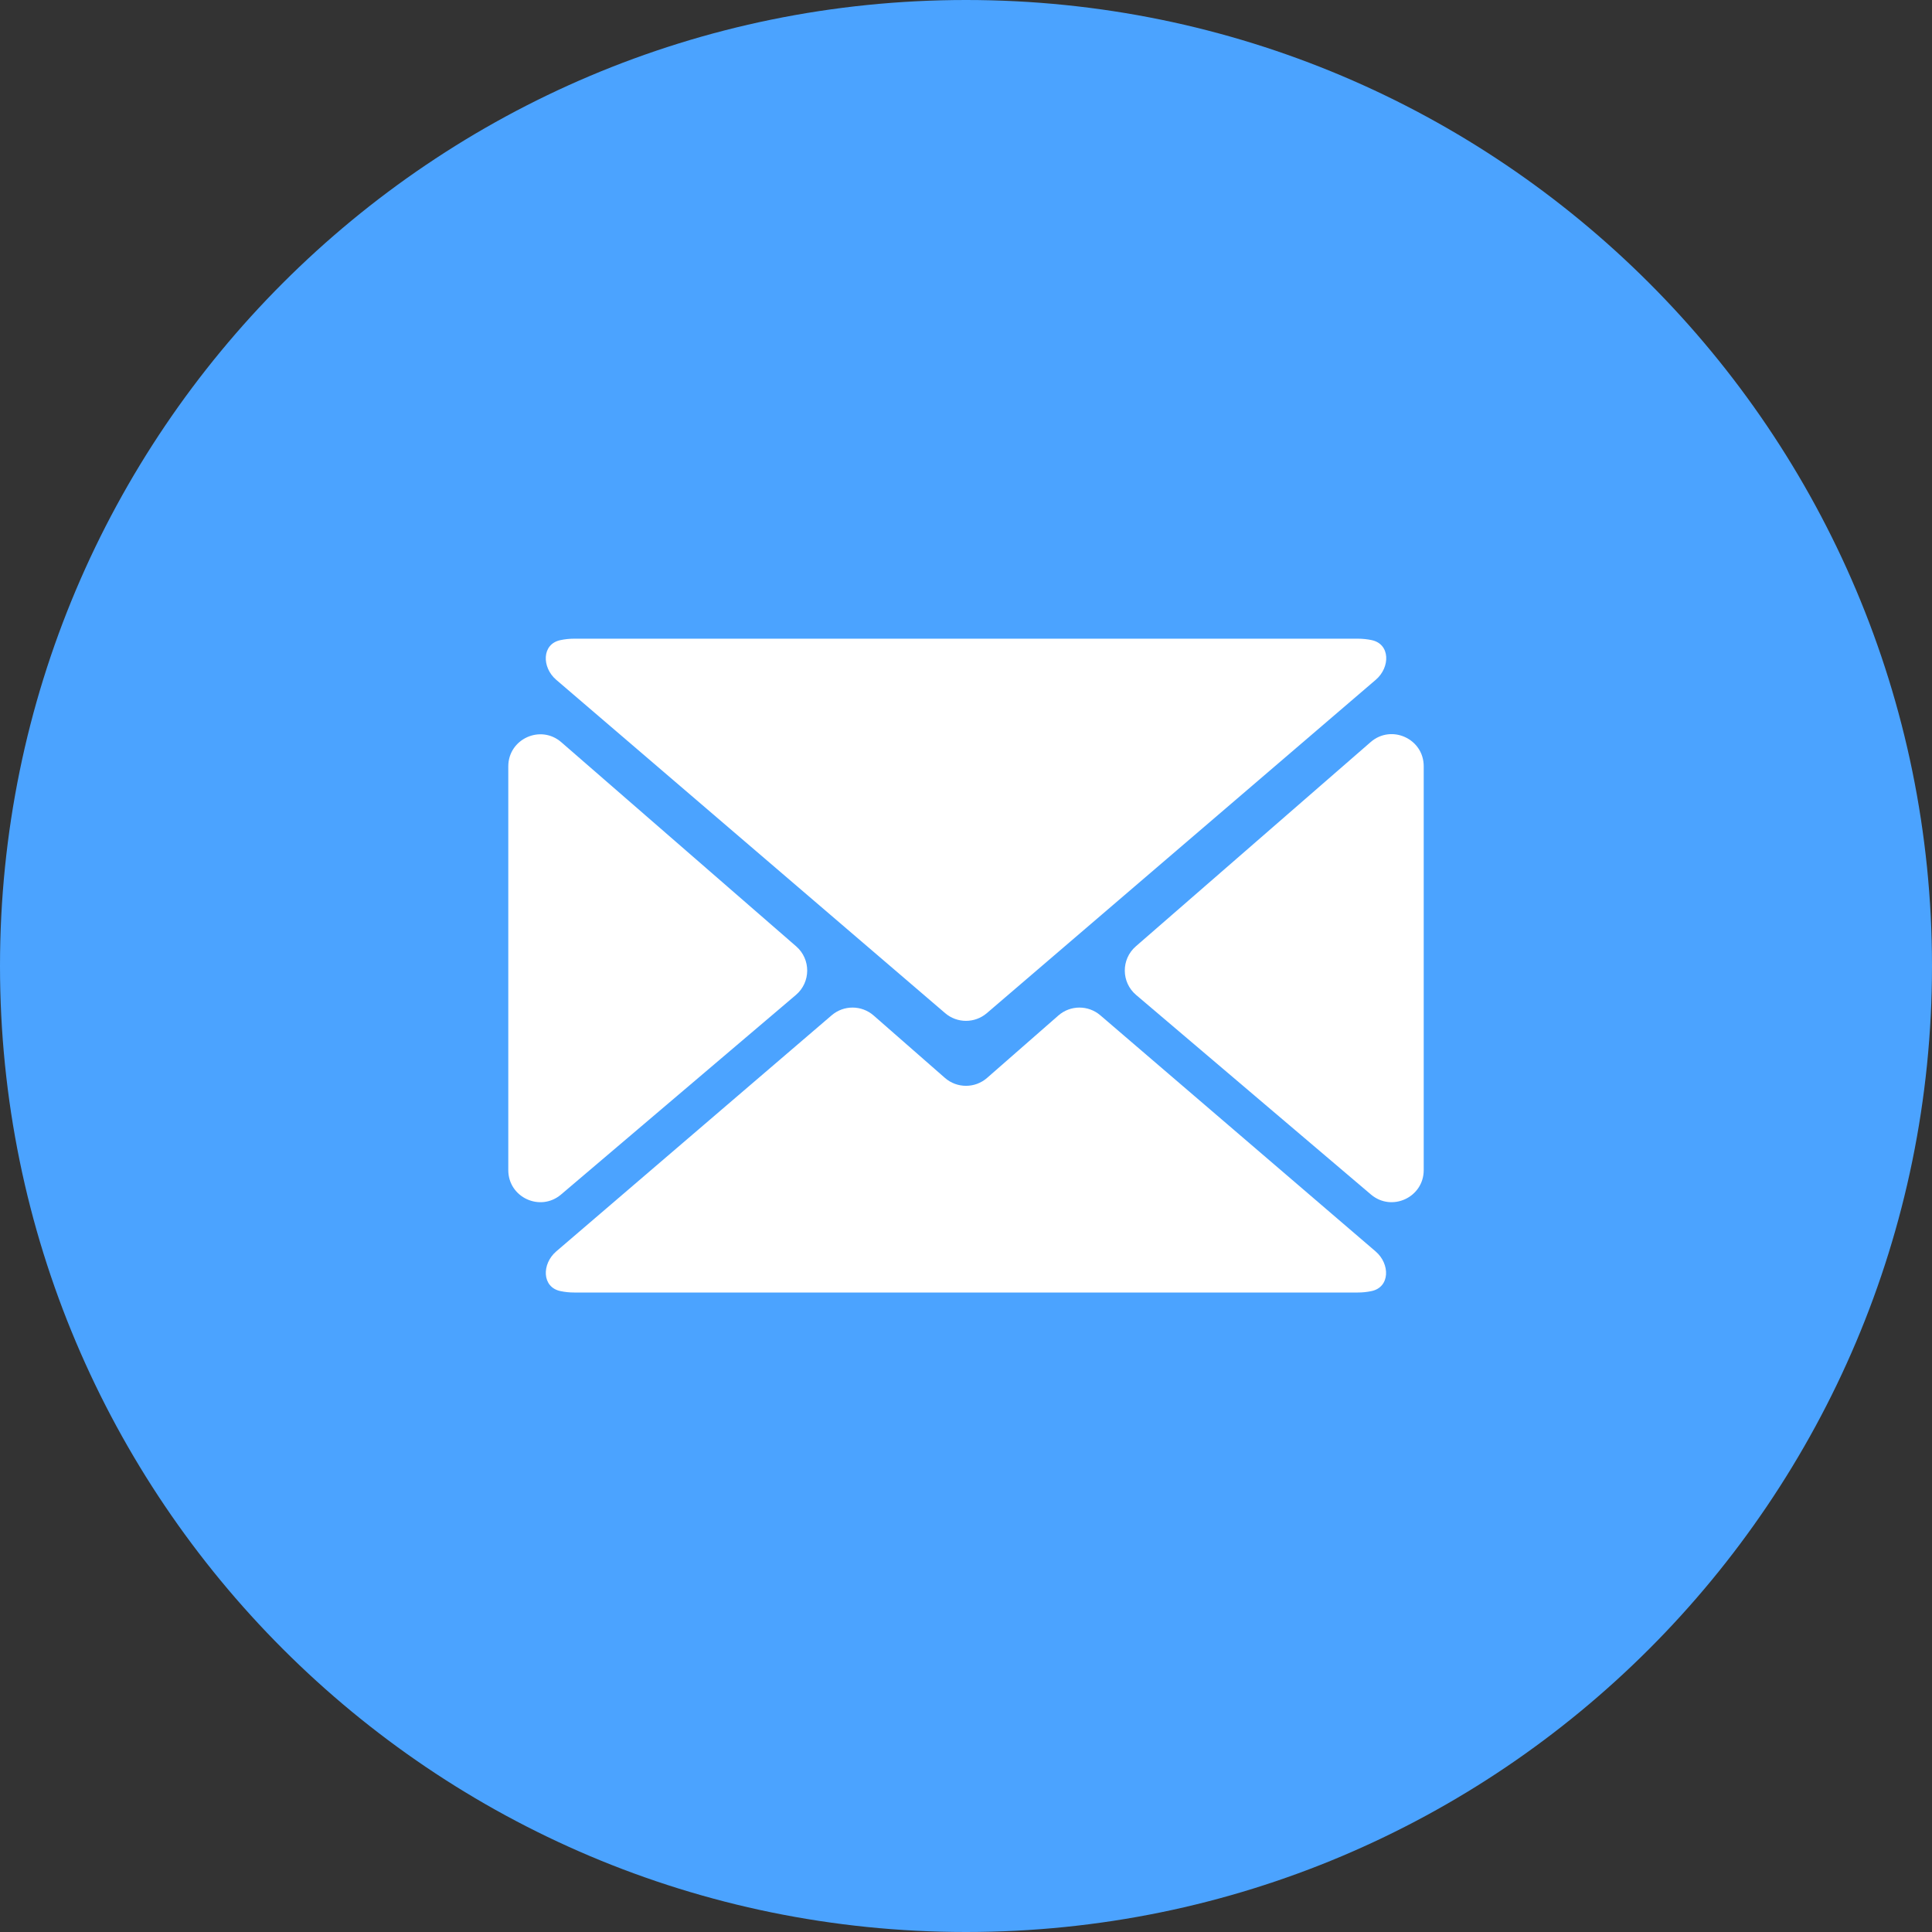
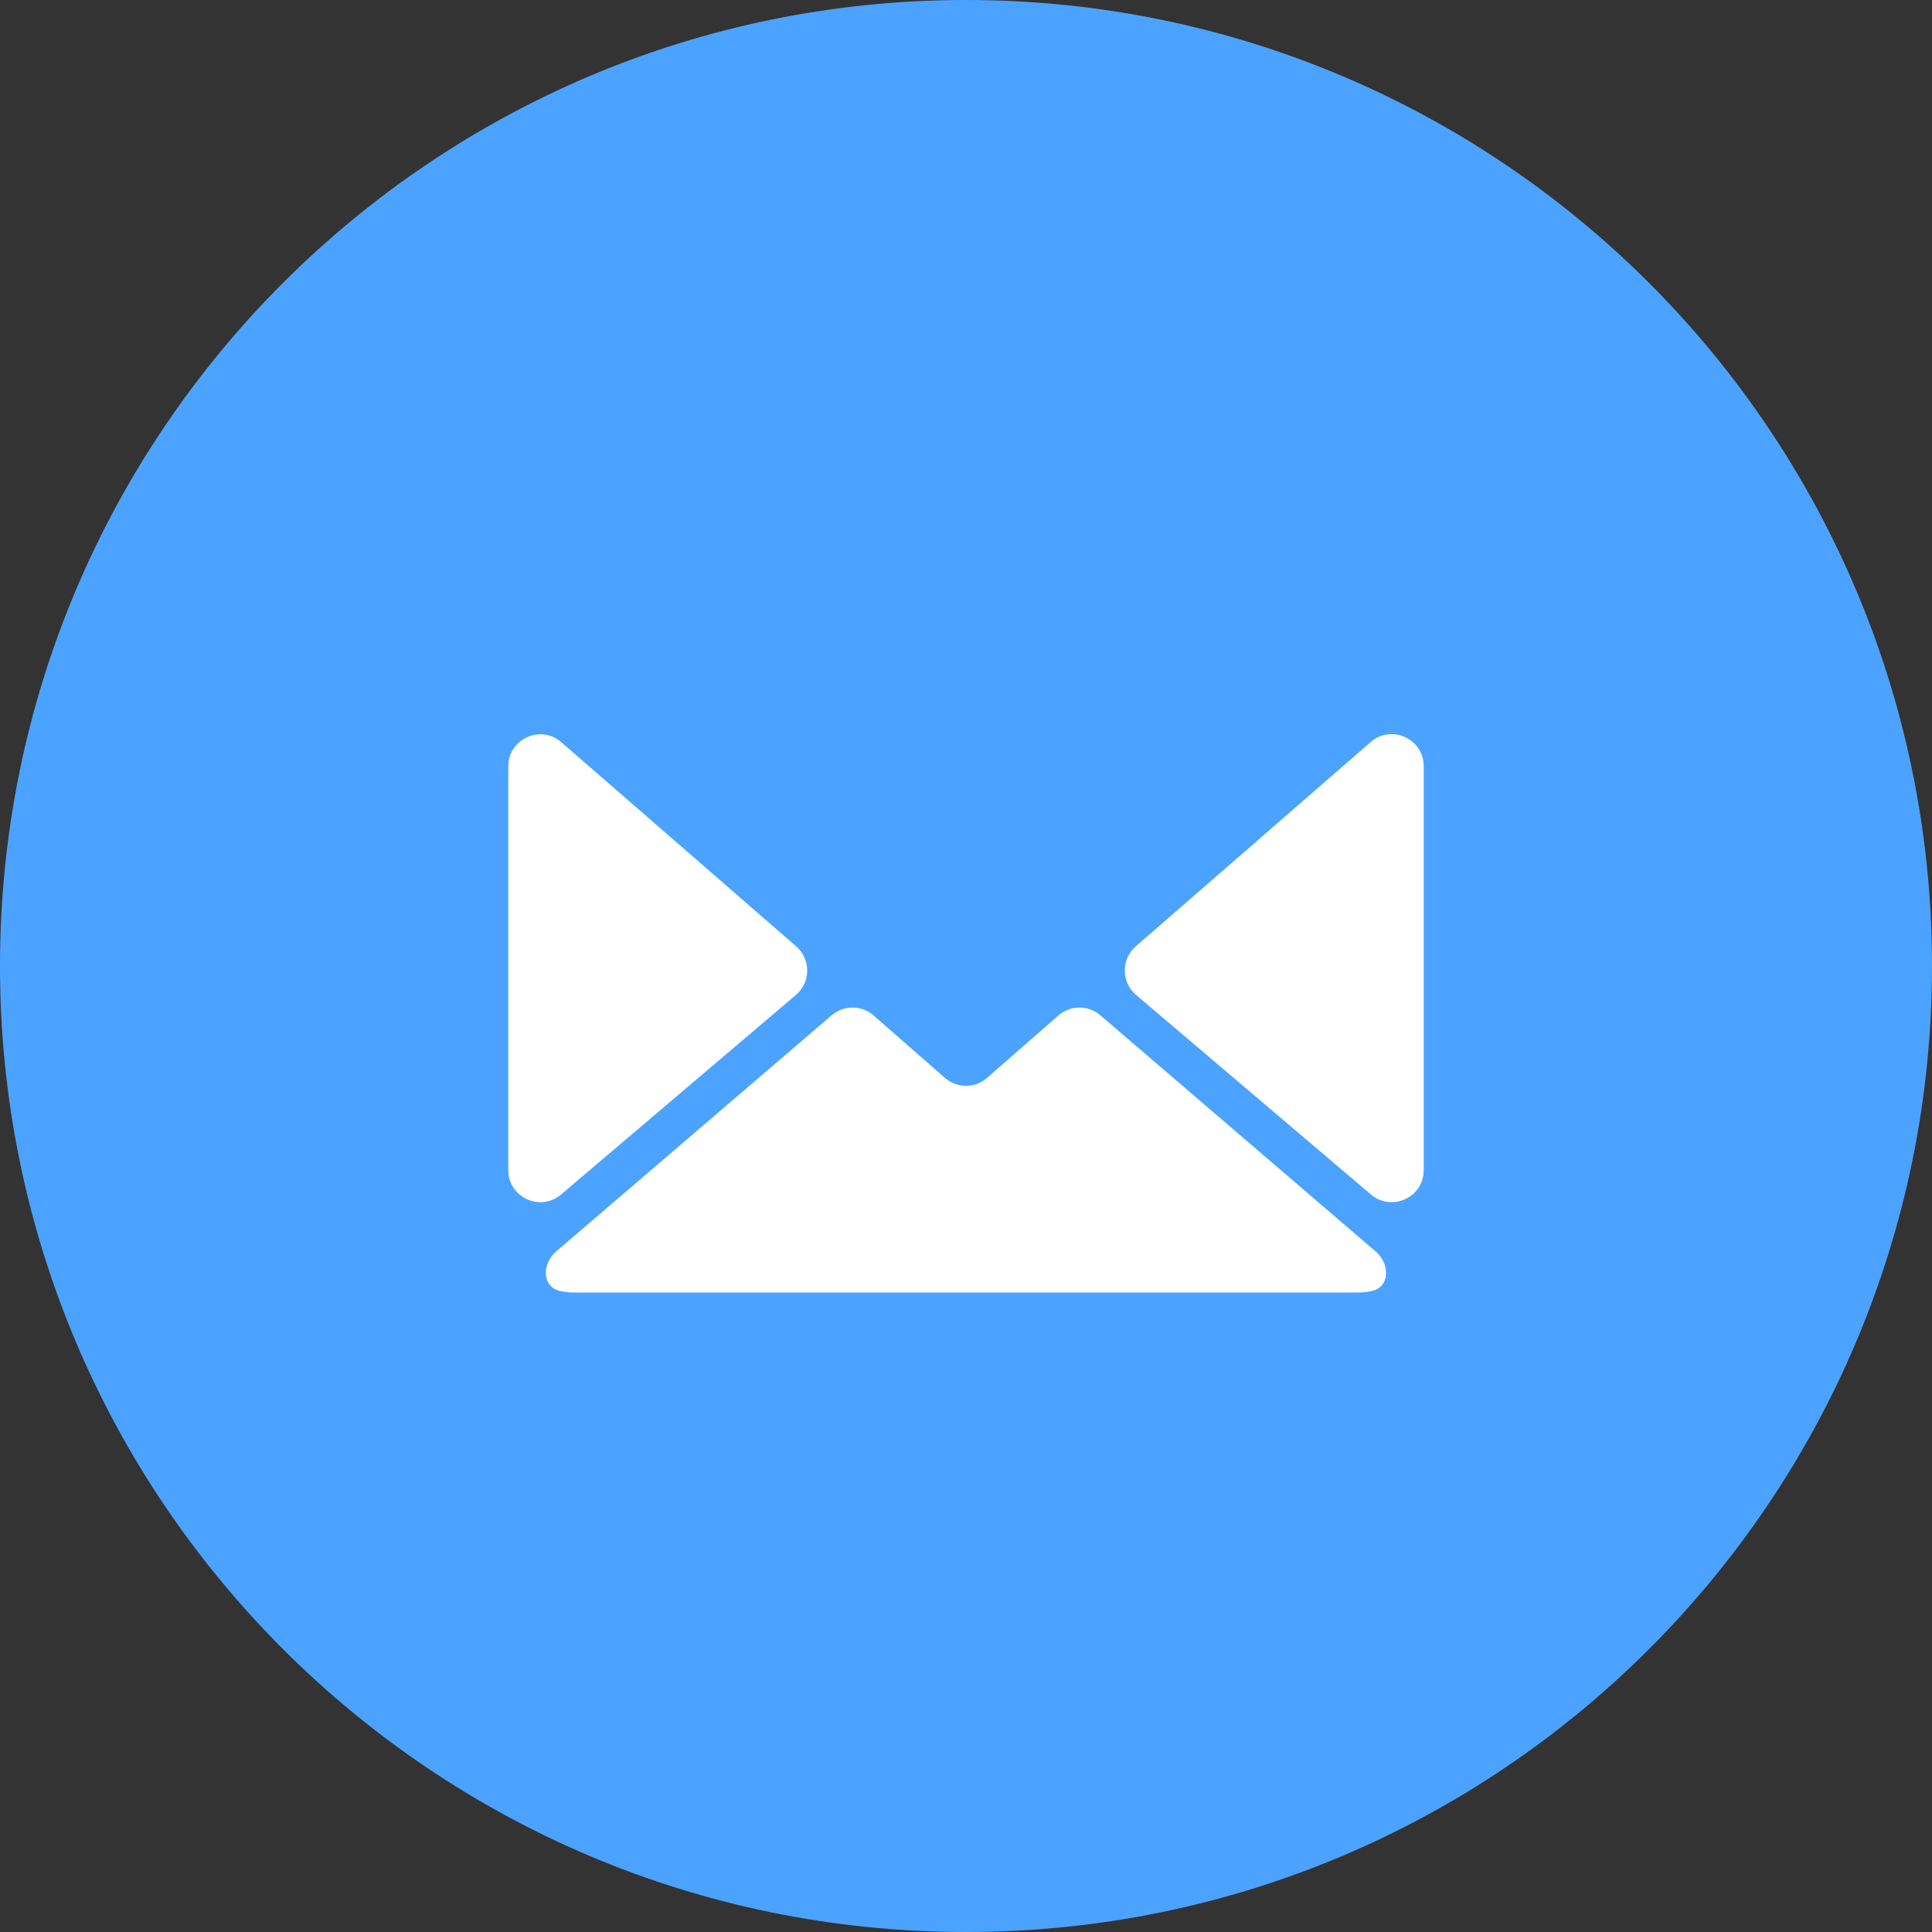
<svg xmlns="http://www.w3.org/2000/svg" width="181" height="181" viewBox="0 0 181 181" fill="none">
  <rect x="0" y="0" width="181" height="181" fill="#333333" stroke="none" />
  <path d="M181 90.5C181 140.482 140.482 181 90.5 181C40.518 181 0 140.482 0 90.5C0 40.518 40.518 0 90.5 0C140.482 0 181 40.518 181 90.5Z" fill="#4BA3FF" />
  <path d="M92.476 100.983C91.345 101.973 89.655 101.973 88.524 100.983L81.846 95.137C80.723 94.155 79.05 94.146 77.917 95.117L52.109 117.24C50.748 118.407 50.752 120.589 52.506 120.957C52.92 121.044 53.348 121.089 53.788 121.089H127.212C127.649 121.089 128.076 121.044 128.488 120.957C130.238 120.59 130.239 118.411 128.881 117.246L103.083 95.118C101.95 94.147 100.276 94.155 99.154 95.138L92.476 100.983Z" fill="white" />
-   <path d="M128.897 63.679C130.255 62.514 130.255 60.336 128.504 59.969C128.088 59.882 127.655 59.836 127.211 59.836H53.787C53.342 59.836 52.909 59.883 52.491 59.973C50.745 60.347 50.75 62.523 52.105 63.684L88.546 94.917C89.67 95.88 91.328 95.88 92.451 94.917L128.897 63.679Z" fill="white" />
-   <path d="M52.587 69.535C50.645 67.847 47.619 69.226 47.619 71.799V109.623C47.619 112.18 50.613 113.565 52.562 111.909L74.565 93.211C75.965 92.022 75.977 89.865 74.591 88.66L52.587 69.535Z" fill="white" />
+   <path d="M52.587 69.535C50.645 67.847 47.619 69.226 47.619 71.799V109.623C47.619 112.18 50.613 113.565 52.562 111.909L74.565 93.211C75.965 92.022 75.977 89.865 74.591 88.66Z" fill="white" />
  <path d="M106.408 88.66C105.023 89.865 105.035 92.021 106.434 93.21L128.438 111.908C130.387 113.564 133.381 112.179 133.381 109.622V71.783C133.381 69.21 130.354 67.831 128.412 69.52L106.408 88.66Z" fill="white" />
</svg>